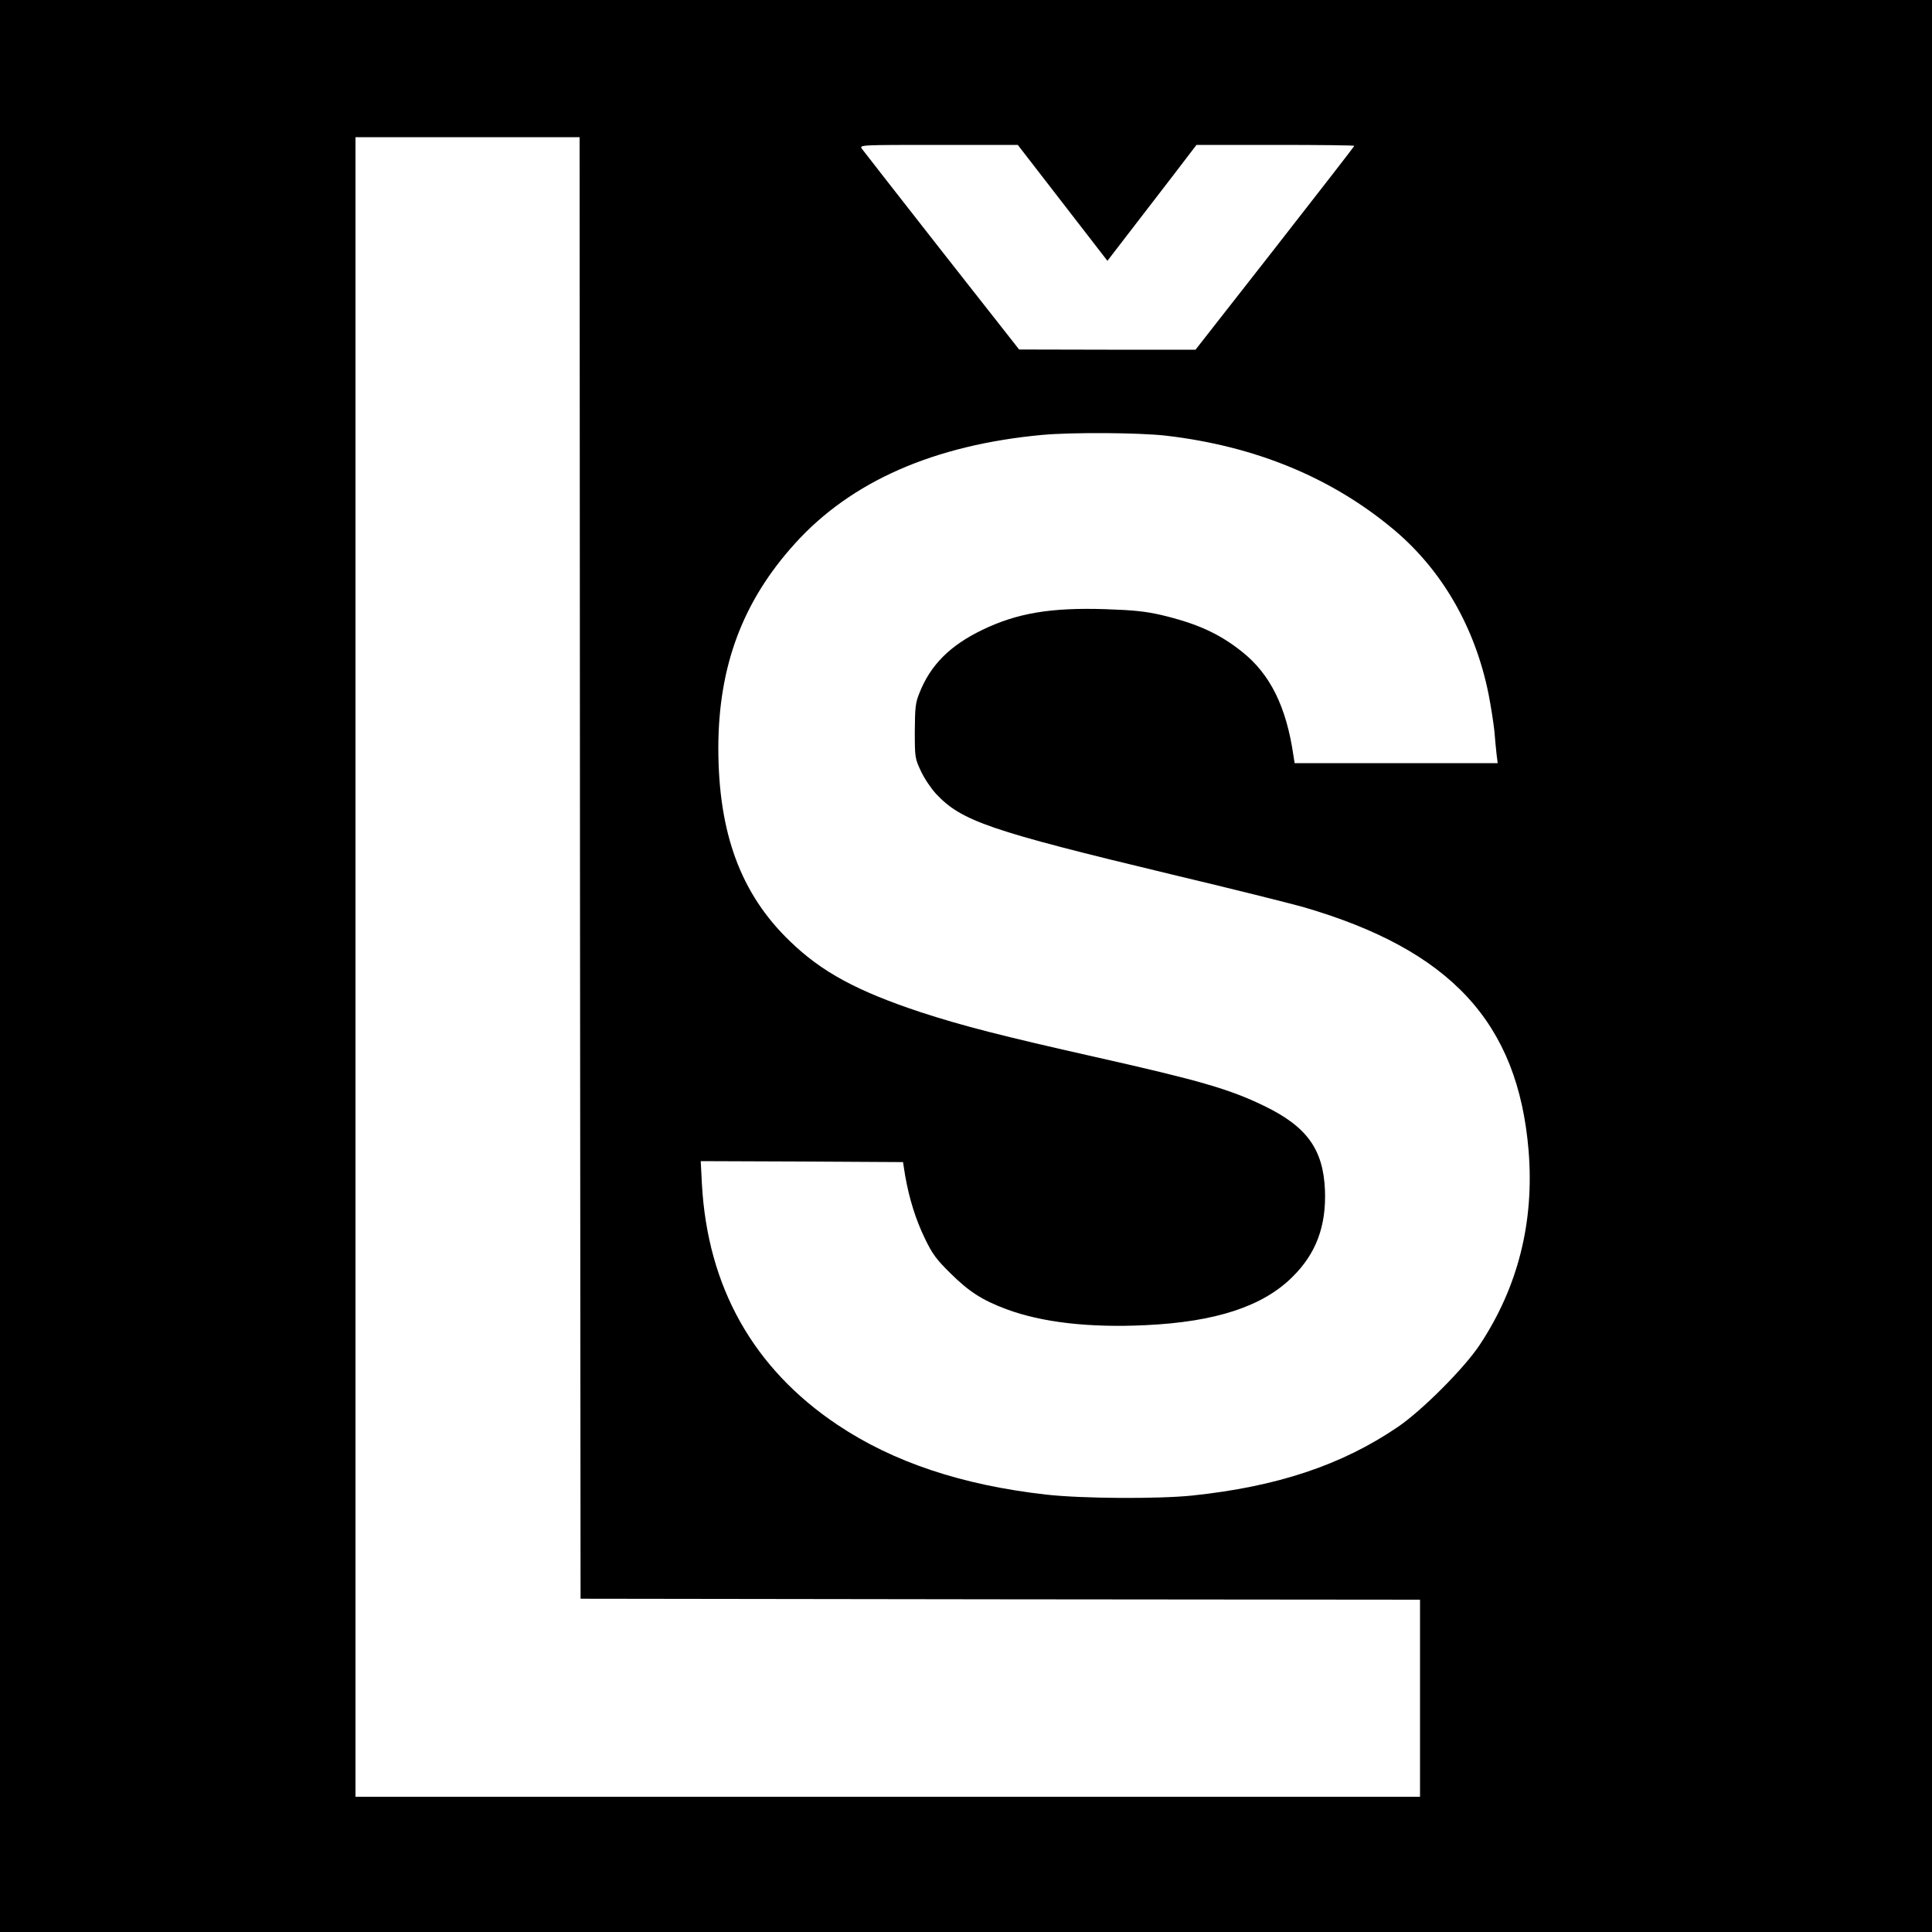
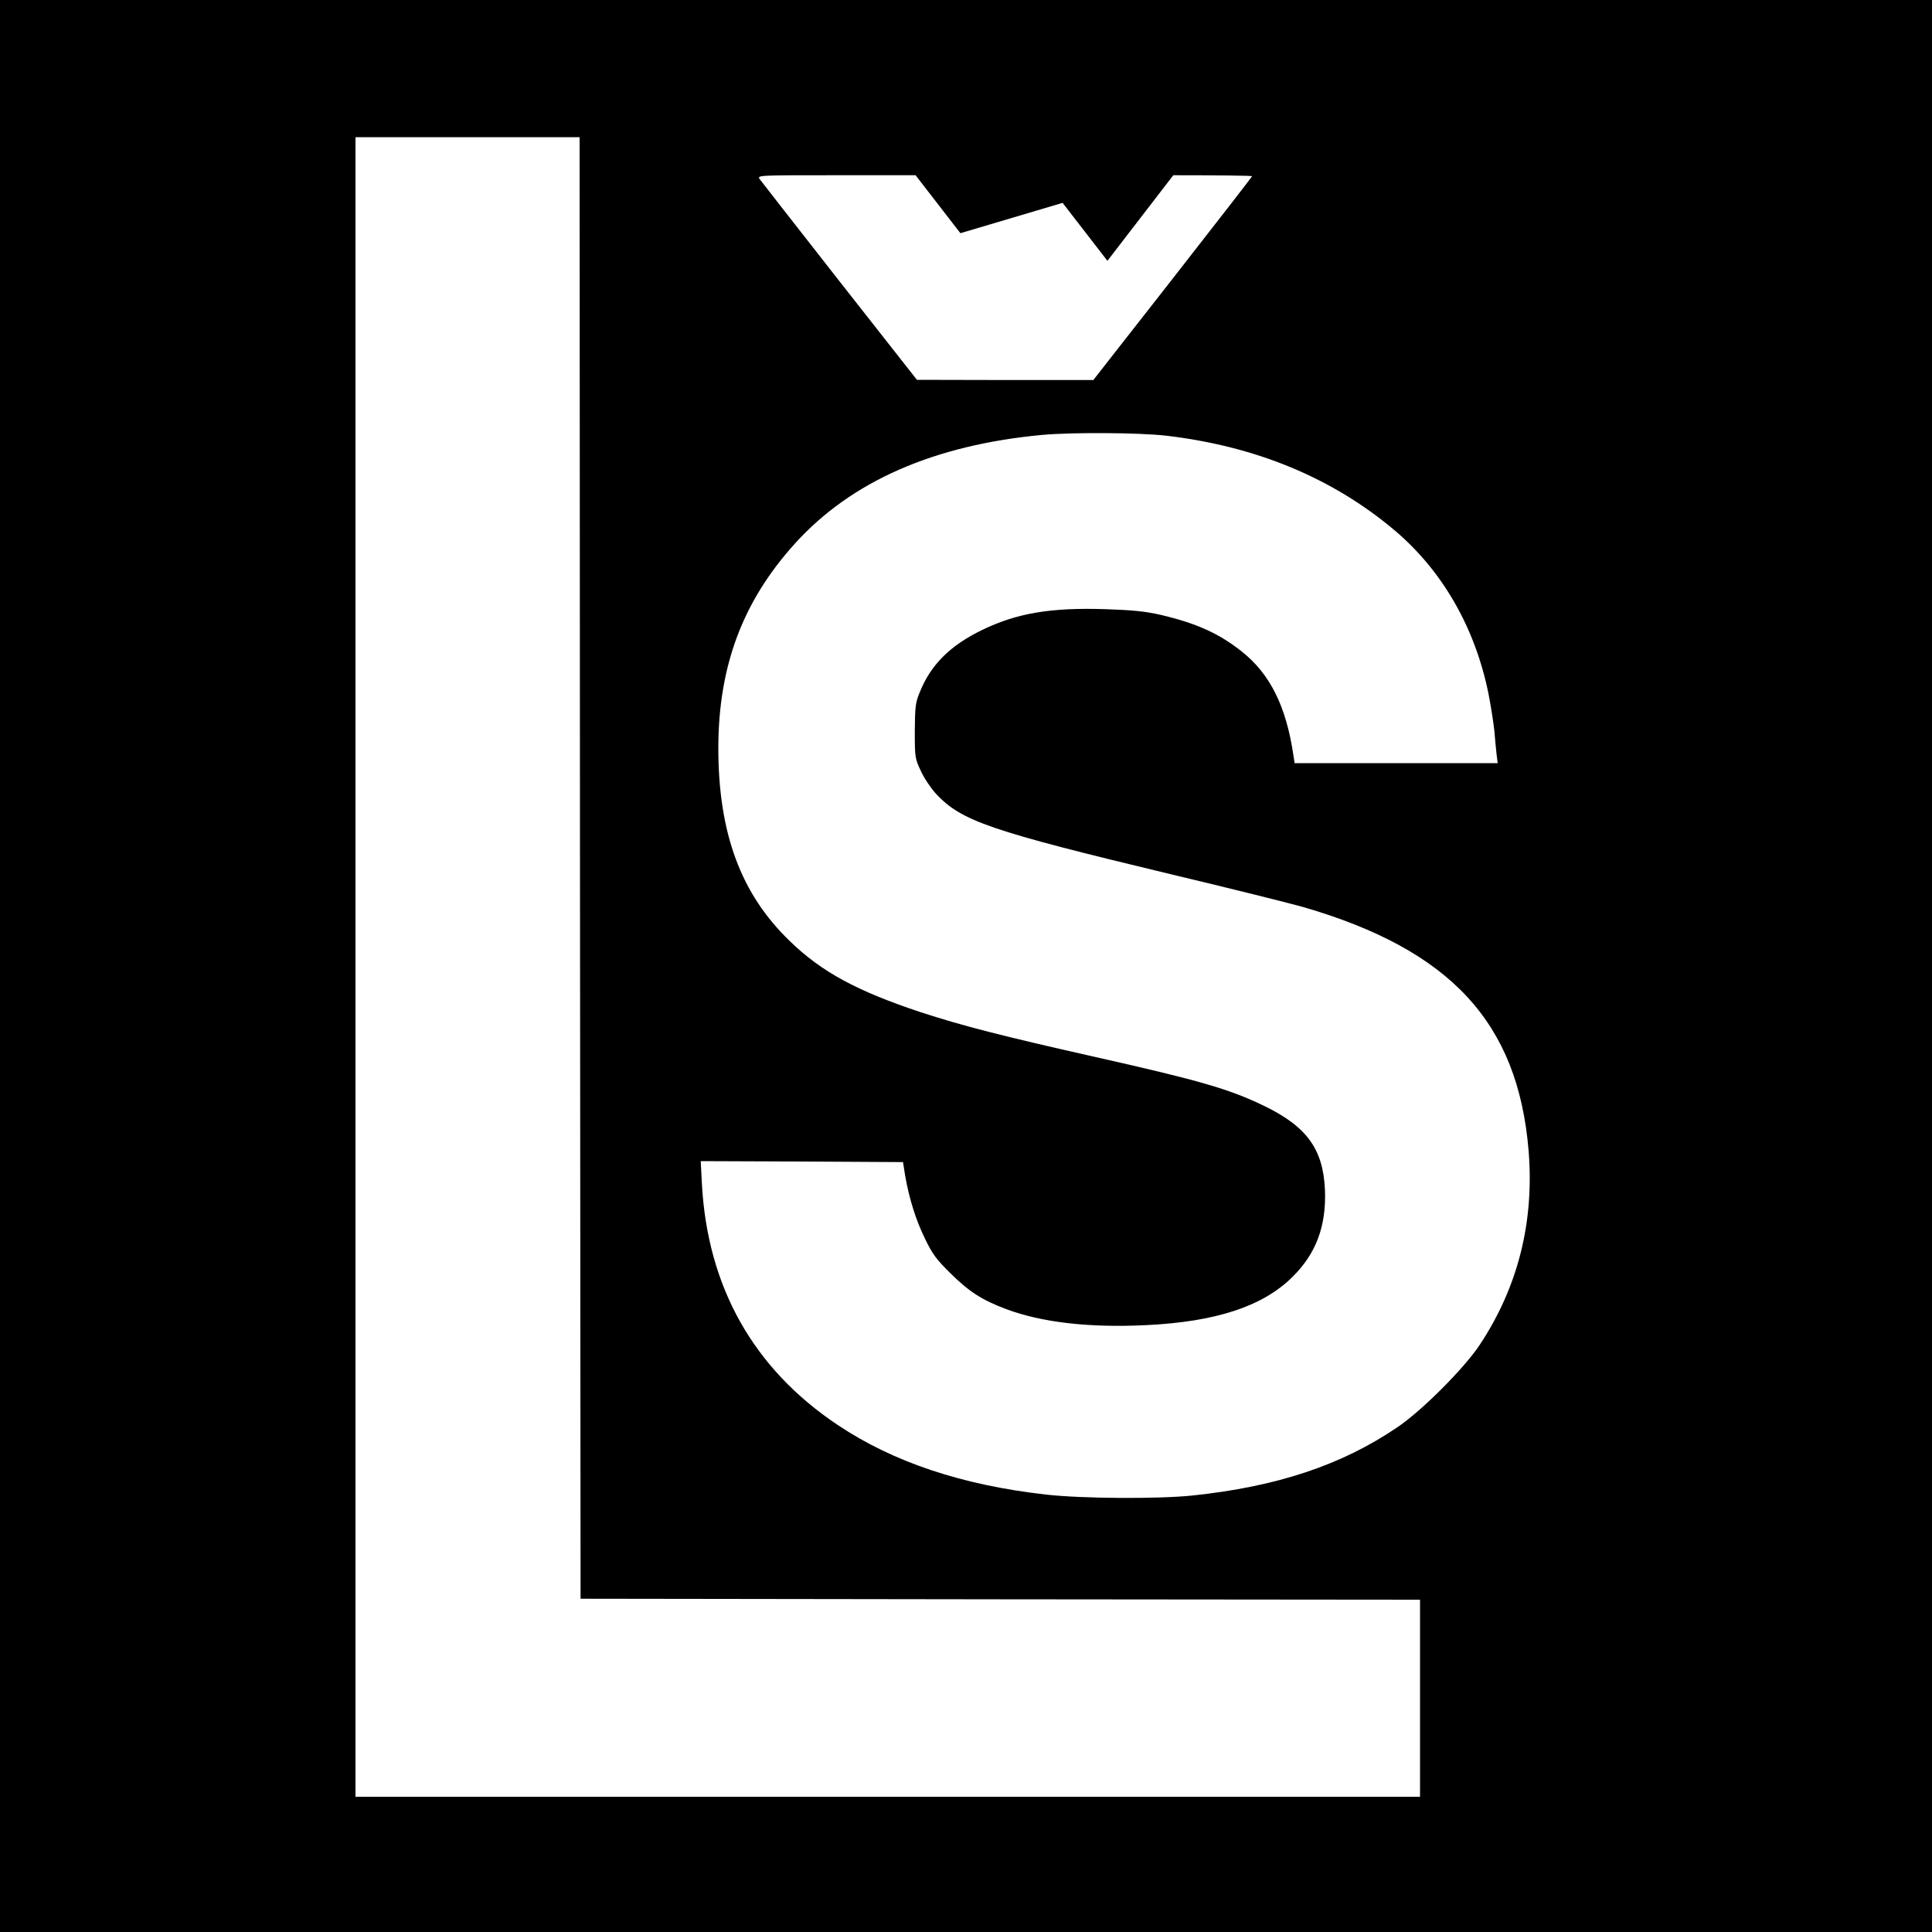
<svg xmlns="http://www.w3.org/2000/svg" version="1.0" width="1000pt" height="1000pt" viewBox="0 0 1000 1000" preserveAspectRatio="xMidYMid meet">
  <g transform="translate(0,1000) scale(0.1,-0.1)" fill="#000000" stroke="none">
-     <path d="M0 5000 l0 -5000 5000 0 5000 0 0 5000 0 5000 -5000 0 -5000 0 0 -5000z m3002 508 l3 -3783 2173 -3 2172 -2 0 -510 0 -510 -2755 0 -2755 0 0 4295 0 4295 580 0 580 0 2 -3782z m2498 3442 l232 -300 110 143 c60 78 164 213 231 300 l120 157 409 0 c224 0 408 -2 408 -5 0 -2 -185 -241 -411 -530 l-411 -525 -456 0 -457 1 -400 509 c-220 281 -406 519 -414 530 -13 20 -11 20 397 20 l410 0 232 -300z m535 -1205 c463 -54 858 -217 1180 -487 250 -210 421 -507 490 -852 13 -67 26 -152 30 -191 3 -38 8 -91 11 -117 l6 -48 -526 0 -525 0 -6 38 c-37 255 -121 424 -268 540 -117 93 -232 145 -417 189 -84 19 -143 25 -290 30 -283 9 -457 -21 -635 -107 -168 -81 -269 -182 -326 -327 -21 -51 -23 -75 -24 -198 0 -137 1 -141 32 -207 17 -37 53 -90 78 -117 132 -141 278 -191 1215 -416 311 -74 619 -151 686 -170 763 -222 1111 -598 1166 -1261 30 -369 -55 -706 -253 -1005 -81 -122 -299 -340 -424 -425 -291 -198 -626 -309 -1065 -355 -176 -18 -570 -16 -755 5 -435 49 -792 168 -1080 361 -435 291 -673 713 -702 1248 l-6 117 523 -2 524 -3 11 -70 c21 -119 54 -226 102 -325 39 -81 59 -108 132 -180 97 -96 164 -139 289 -186 185 -69 430 -97 722 -83 362 17 606 97 759 249 123 121 176 263 169 450 -9 211 -93 328 -313 435 -181 88 -337 133 -880 255 -480 108 -685 161 -897 230 -332 110 -515 209 -679 368 -255 245 -371 560 -371 1002 1 423 126 758 397 1057 291 322 720 510 1280 562 155 14 499 12 640 -4z" />
+     <path d="M0 5000 l0 -5000 5000 0 5000 0 0 5000 0 5000 -5000 0 -5000 0 0 -5000z m3002 508 l3 -3783 2173 -3 2172 -2 0 -510 0 -510 -2755 0 -2755 0 0 4295 0 4295 580 0 580 0 2 -3782z m2498 3442 l232 -300 110 143 c60 78 164 213 231 300 c224 0 408 -2 408 -5 0 -2 -185 -241 -411 -530 l-411 -525 -456 0 -457 1 -400 509 c-220 281 -406 519 -414 530 -13 20 -11 20 397 20 l410 0 232 -300z m535 -1205 c463 -54 858 -217 1180 -487 250 -210 421 -507 490 -852 13 -67 26 -152 30 -191 3 -38 8 -91 11 -117 l6 -48 -526 0 -525 0 -6 38 c-37 255 -121 424 -268 540 -117 93 -232 145 -417 189 -84 19 -143 25 -290 30 -283 9 -457 -21 -635 -107 -168 -81 -269 -182 -326 -327 -21 -51 -23 -75 -24 -198 0 -137 1 -141 32 -207 17 -37 53 -90 78 -117 132 -141 278 -191 1215 -416 311 -74 619 -151 686 -170 763 -222 1111 -598 1166 -1261 30 -369 -55 -706 -253 -1005 -81 -122 -299 -340 -424 -425 -291 -198 -626 -309 -1065 -355 -176 -18 -570 -16 -755 5 -435 49 -792 168 -1080 361 -435 291 -673 713 -702 1248 l-6 117 523 -2 524 -3 11 -70 c21 -119 54 -226 102 -325 39 -81 59 -108 132 -180 97 -96 164 -139 289 -186 185 -69 430 -97 722 -83 362 17 606 97 759 249 123 121 176 263 169 450 -9 211 -93 328 -313 435 -181 88 -337 133 -880 255 -480 108 -685 161 -897 230 -332 110 -515 209 -679 368 -255 245 -371 560 -371 1002 1 423 126 758 397 1057 291 322 720 510 1280 562 155 14 499 12 640 -4z" />
  </g>
</svg>